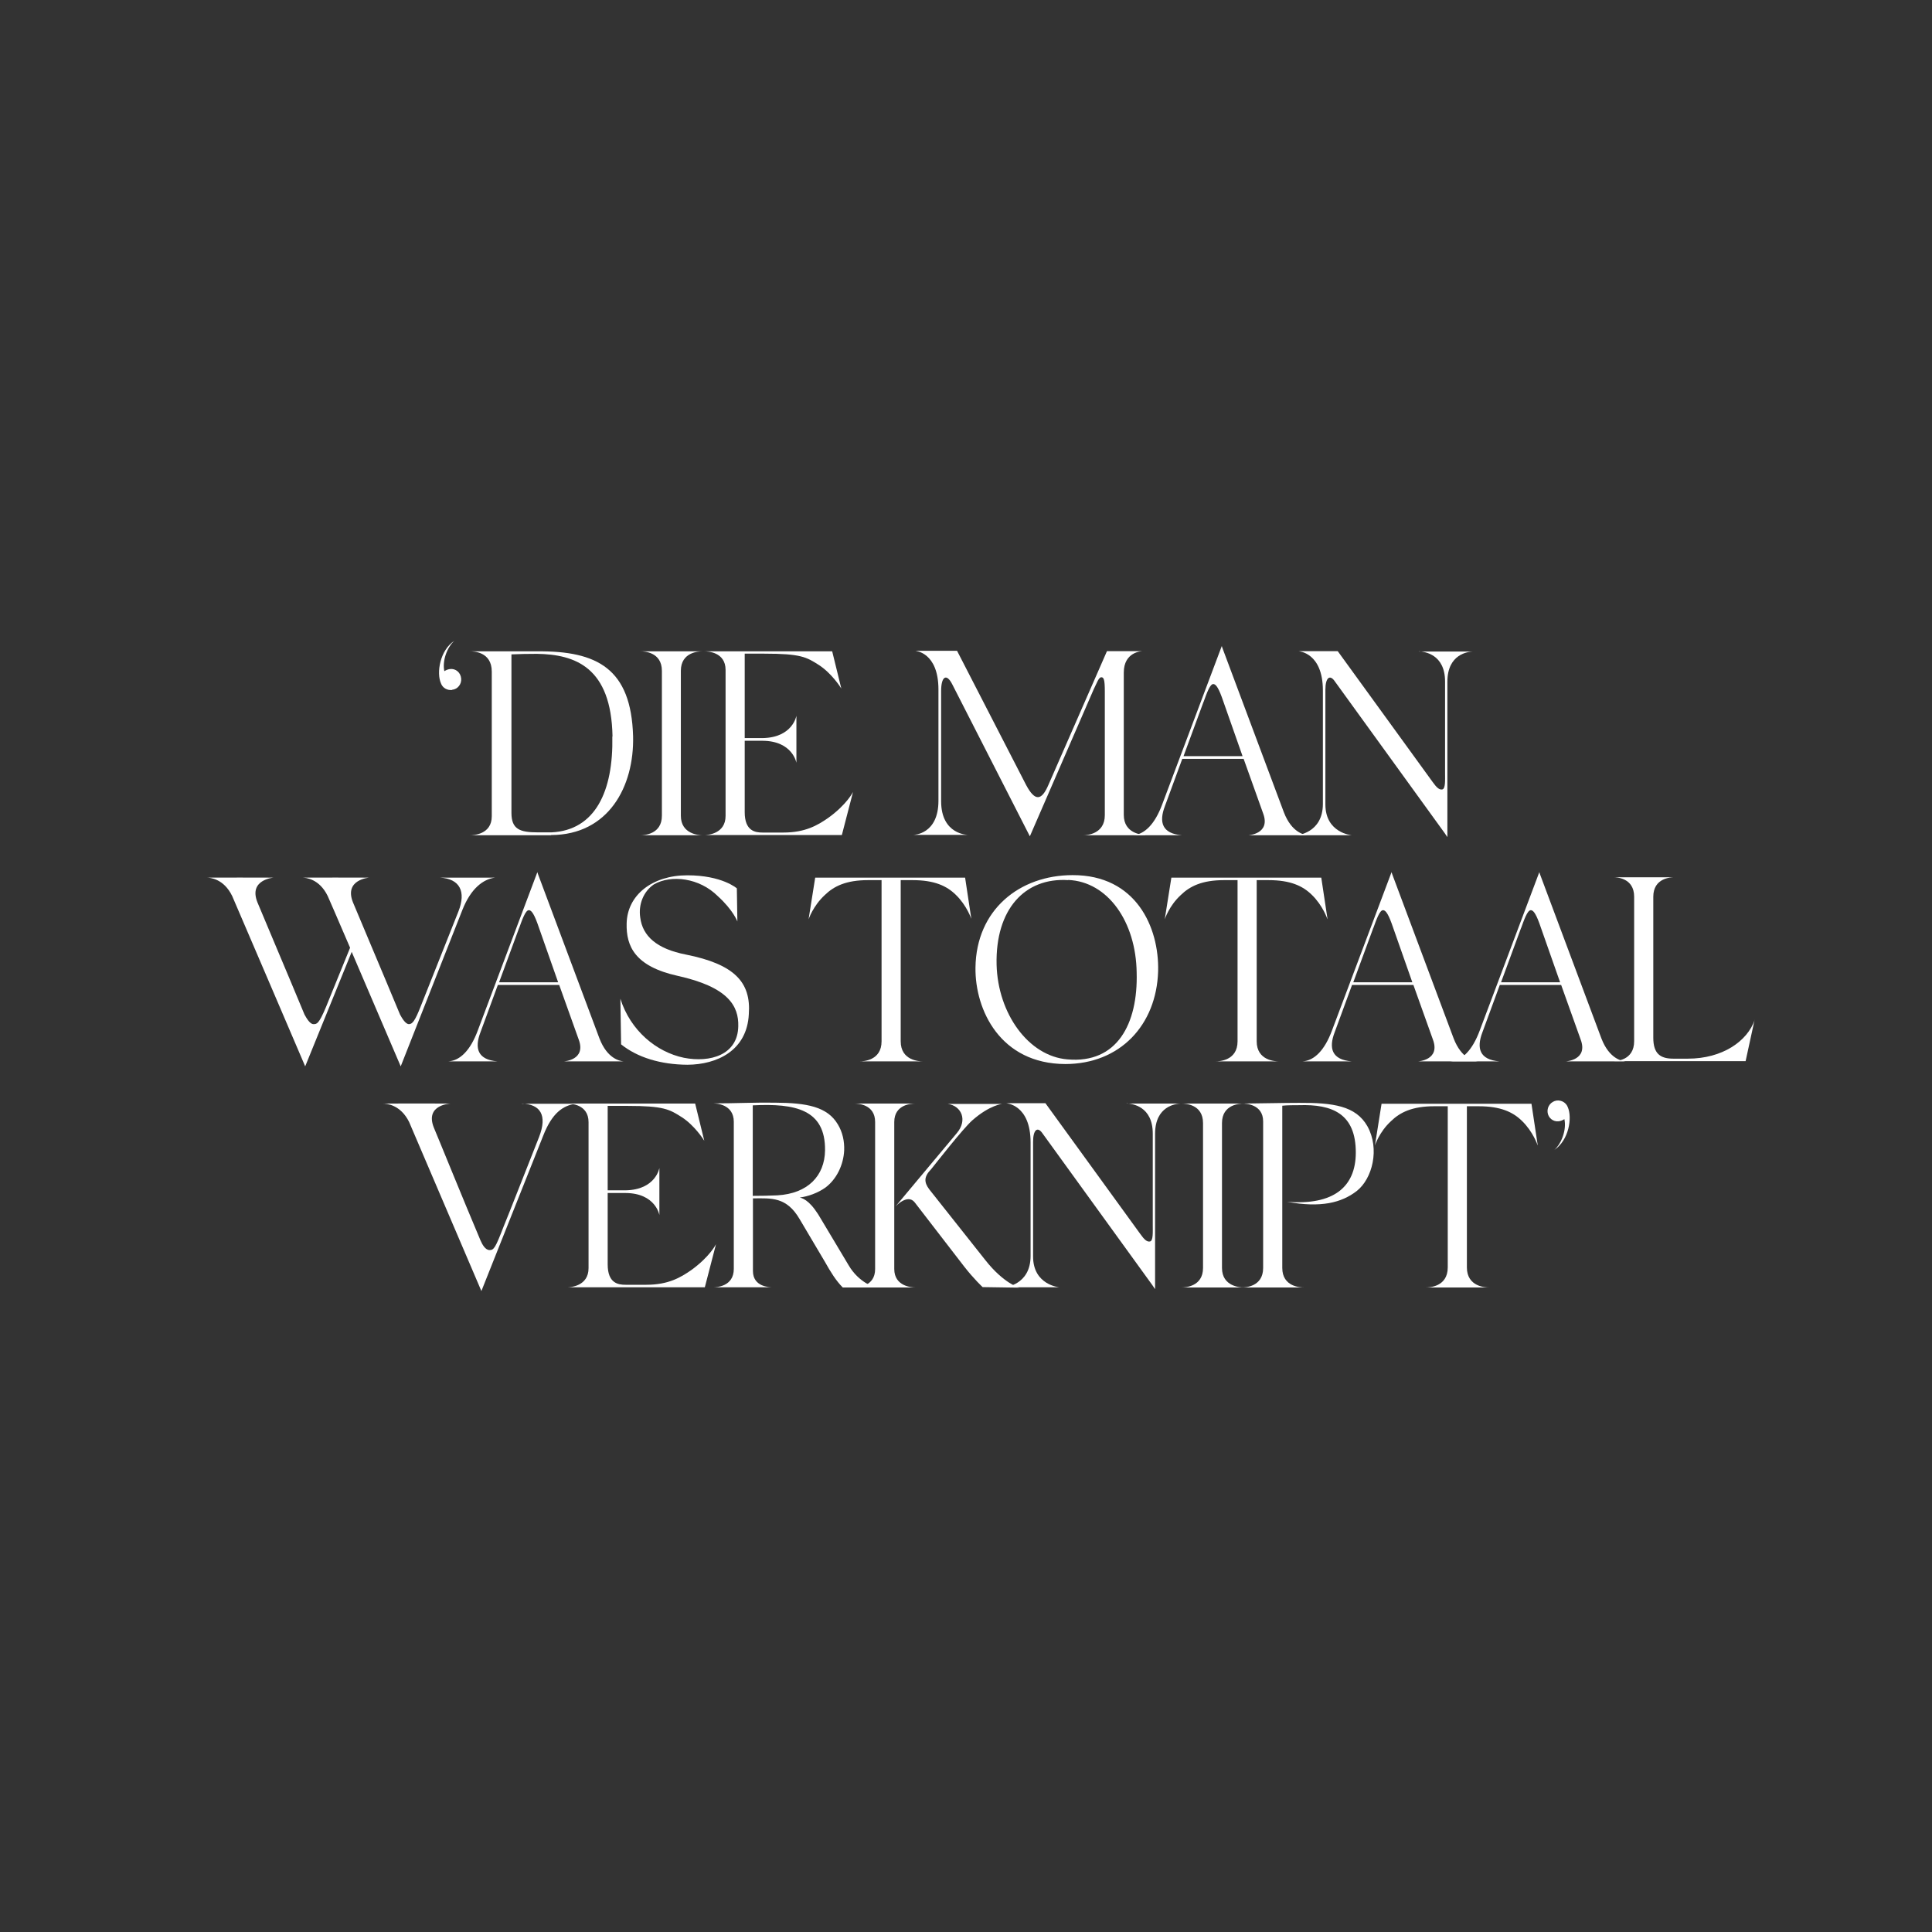
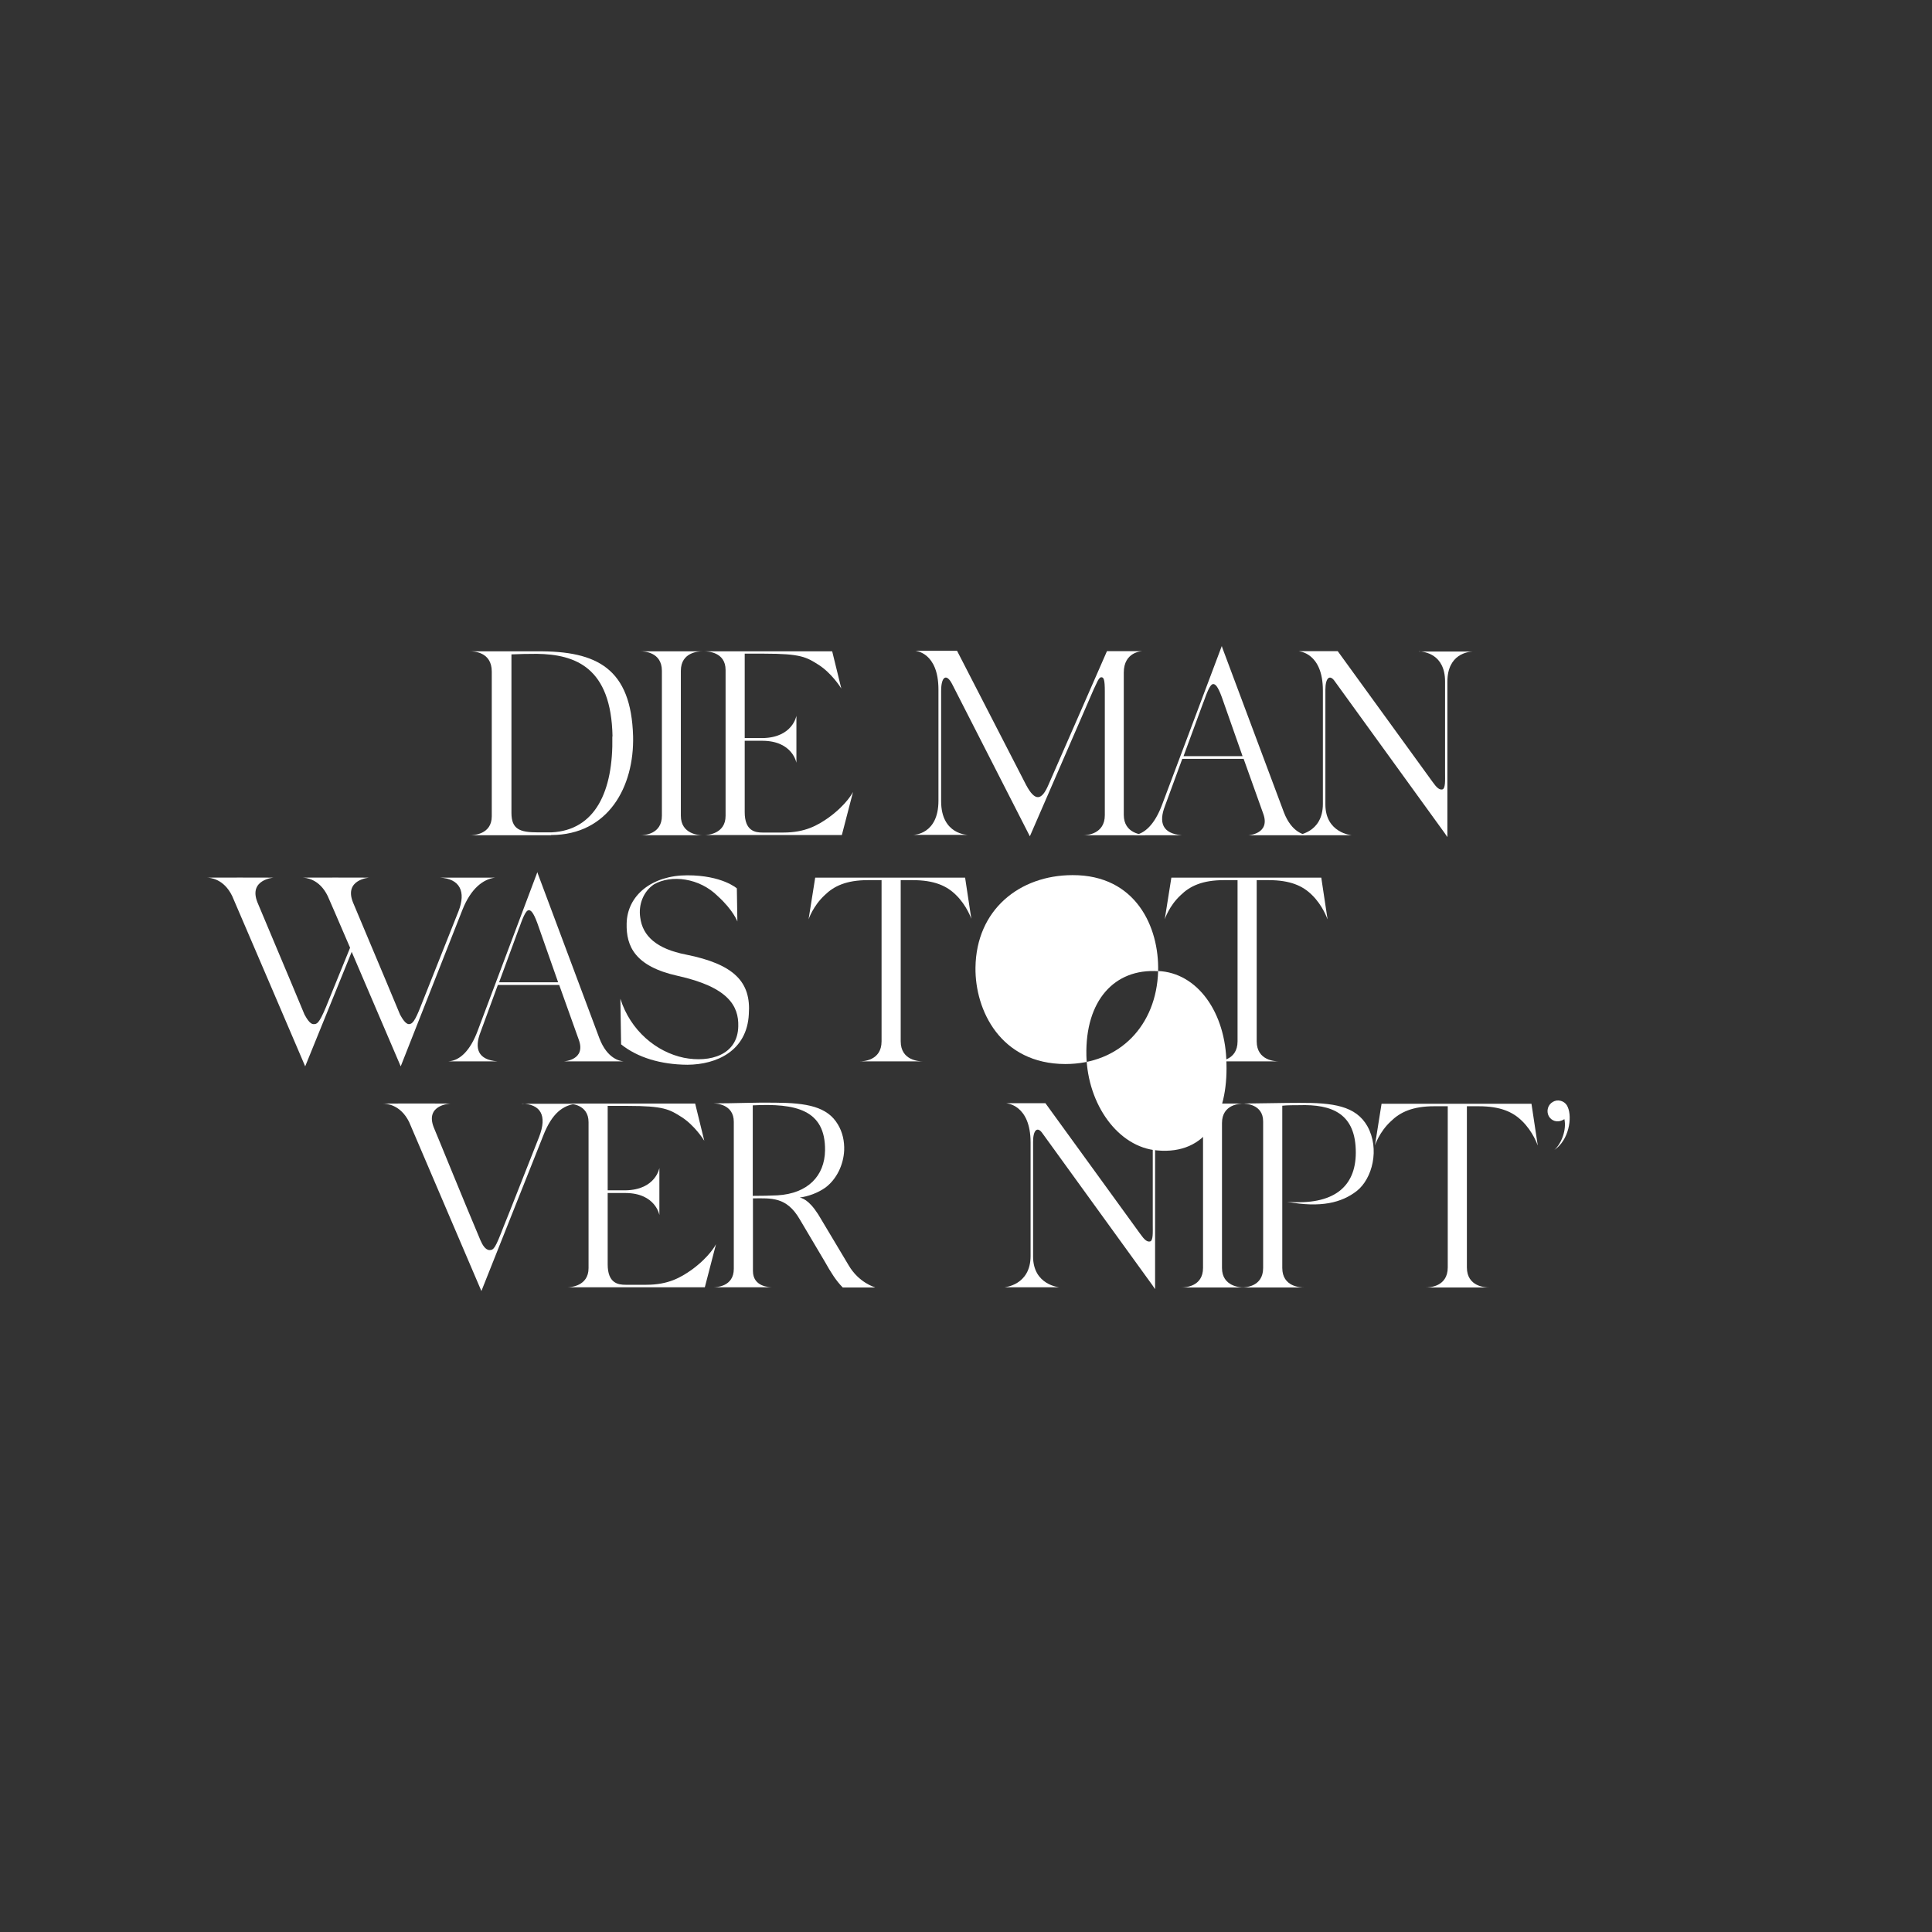
<svg xmlns="http://www.w3.org/2000/svg" id="Layer_1" data-name="Layer 1" version="1.1" viewBox="0 0 1080 1080">
  <rect x="0" y="0" width="1080" height="1080" fill="#333333" stroke="none" />
  <defs>
    <style>
      .cls-1 {
        fill: #fff;
        stroke-width: 0px;
      }
    </style>
  </defs>
-   <path class="cls-1" d="M252.7,385.7c-2.8.3-5.3-1.2-6.2-3.7-2.6-5.9-.6-18.5,7.5-23.8-4,3.5-6.9,11.2-5.6,17,.9-.6,1.9-1,3.1-1.2,3.2-.4,6,1.9,6.3,5.3.3,3.1-1.9,6-5.1,6.3Z" />
  <path class="cls-1" d="M308,466.9h-45.3c1.8,0,12.2-.3,12.2-10.6v-80.9c0-11.2-10.4-11.3-12.2-11.3h37.6c33.6-.3,52.5,9.7,53.6,47.4.7,28.2-13.8,55.2-45.8,55.3ZM342.4,411.7c-.7-38.7-20.8-45.9-42.3-46.2-4.4,0-10.4.1-14.2.3v88.6c0,9.2,4.7,10.9,14.8,10.9h7.6c24.5-1.2,34.6-23,34-53.6Z" />
  <path class="cls-1" d="M392.6,466.9h-34.5c1.8,0,11.9-.4,11.9-10.9v-81c0-10.6-10.1-10.9-11.9-10.9h34.5c-1.8,0-12,.3-12,10.9v81c0,10.4,10.3,10.9,12,10.9Z" />
  <path class="cls-1" d="M476.8,442.9l-6.2,23.9h-76.9c1.8,0,11.9-.6,11.9-10.7v-81.6c0-10.1-10.1-10.4-11.9-10.4h71.5l5.1,20.8c-.6-1-5.6-8.7-12.6-13.2-6.9-4.4-10.1-6.3-30.4-6.3h-11v47.2h10c16.9-.3,18.9-12.5,18.9-12.5v26.3s-2.1-12.2-18.9-12.3h-10v39.9c0,10.6,5.9,11.4,10,11.4h11.6c12.3,0,19.2-4.1,25.1-8.2,10.4-7.5,13.8-14.4,13.8-14.4Z" />
  <path class="cls-1" d="M640.3,466.9h-34.6c1.8,0,11.9-.6,11.9-11.2v-69.3c0-6.5-.6-7.8-1.9-7.8-1.5-.1-2.5,3.1-4.3,6.7l-35.7,82.2-43.4-85c-3.2-6.3-6.2-4.4-6.2,3.8v61.6c0,18.8,15,18.8,15.1,18.8h-30.8c.6,0,14.2-.3,14.2-19.1v-62.1c0-21-12.9-21.6-12.9-21.7h23.3l38.6,75c5,9.4,8.7,8.8,12.5-.1l32.7-74.7h20c-.7,0-10.6.4-10.6,12v79.5c0,10.6,10.3,11.2,12,11.2Z" />
  <path class="cls-1" d="M731.2,466.9h-33.3s12.5-.7,8.2-12.2l-10.9-30.5h-34.3l-9.7,26.4c-3.5,9.1-1.5,15.4,9.4,16.3h-27.3c6.5-.4,12.3-6.2,16.4-17.3l33.3-88.5s.1.6.4,1.3l34.3,91.7c4.4,11.4,11.4,12.6,13.4,12.8ZM672.8,392.3l-11.2,30.4h33l-11.6-33c-2.3-6.3-3.7-7.3-4.8-7.3-1.9,0-3.8,5.6-5.4,10ZM731.2,466.9h.6-.6Z" />
  <path class="cls-1" d="M793.1,364.2h30.2c-2.5.1-14.2,1.3-14.2,16.9v86.7h-.1l-1.5-2.2-61.6-85.1c-2.6-3.5-5-1.6-5,5.1v64.1c0,16,14.7,17.2,14.7,17.2h-30.8s14.7-1,14.7-17.5v-63.4c0-21.4-13.6-21.9-13.6-22h21.9l53.1,73.2c2.2,3.1,3.7,4.4,5.3,4.1,1.9-.3,1.6-5.1,1.6-9.4v-50.9c0-15.4-11.6-16.7-14.5-16.9Z" />
  <path class="cls-1" d="M115,490.6h.4-.4ZM245.9,490.6c11.2.6,14.7,7.8,10.4,18.8-11.2,28.3-17.2,43.3-21.1,53.1-3.2,8.2-4.7,10-6.6,10s-3.8-3.2-5-5.4c-9.4-22.7-24.2-57.5-26.3-62.7-5.1-12.8,9.1-13.8,9.1-13.8-10.7-.1-27.3,0-37.6,0,2.1,0,9.7.6,14.4,10.3.4.7,5.7,13.2,12.5,28.9-9.5,23.2-9.8,24.2-13.5,33.2-4,9.5-5.1,9.5-7,9.5s-3.8-3.2-5-5.4c-9.4-22.7-24.2-57.5-26.3-62.7-5.1-12.8,9.1-13.8,9.1-13.8-10.7-.1-27.3,0-37.6,0,2.1,0,9.7.6,14.4,10.3,1,2.2,40.8,95.2,40.8,95.2l26-64,27.4,64,34.5-87.5c4.7-11.9,11.6-17.2,18.3-18h-31ZM168.4,490.6h.4-.4Z" />
  <path class="cls-1" d="M348.6,593.3h-33.3s12.5-.7,8.2-12.2l-10.9-30.5h-34.3l-9.7,26.4c-3.5,9.1-1.5,15.4,9.4,16.3h-27.3c6.5-.4,12.3-6.2,16.4-17.3l33.3-88.5s.1.6.4,1.3l34.3,91.7c4.4,11.4,11.4,12.6,13.4,12.8ZM290.2,518.7l-11.2,30.4h33l-11.6-33c-2.3-6.3-3.7-7.3-4.8-7.3-1.9,0-3.8,5.6-5.4,10ZM348.6,593.3h.6-.6Z" />
  <path class="cls-1" d="M401.3,501c-10.3-10.3-26.1-12.2-35.8-6.6-5.9,4-8.7,11.4-7.6,18.5,1.3,10.3,9.1,17.5,25.5,20.7,27.1,5.4,36.5,15.4,35.2,33.3-1,20.5-17.9,28.2-34.3,28.3-15.1-.1-28-4.1-37.1-11.4l-.4-25.5c5.6,17.8,20.1,29.8,35.5,33,14.7,2.9,30.1-1.6,30.4-17.6.3-11.2-5.4-21.9-33.9-28.2-23.9-5.3-28.8-16.6-28.5-29.2.3-16,14.4-27,33.9-27s27.7,7.3,27.7,7.3l.3,18.5s-2.3-6.3-10.9-14.1Z" />
  <path class="cls-1" d="M543,513.7s-2.5-7.5-8.7-13.5c-5.1-5-12-8.2-24.2-8.2h-6.6v90.1c0,10.9,10.6,11.2,12.3,11.2h-35.2c1.8,0,12.2-.3,12.2-11.2v-90.1h-7.6c-12.2,0-19.1,3.4-24.2,8.4-6.5,6-9,13.5-9,13.5l3.7-23.3h83.8l3.5,23.2Z" />
-   <path class="cls-1" d="M647.4,542.9c-.9,30.2-21.4,51.9-51.9,51.9-36.2-.1-50.5-30.1-50.2-53.9.4-32.4,24.7-51.7,54.3-51.7,35.4-.1,48.4,29.1,47.8,53.6ZM597.2,492c-24.4-1.6-40.8,16.4-40.1,47.2.7,27.4,17.8,51.2,39.6,53,27.7,2.5,39.5-19.8,38.7-48.6-.4-28.3-16.1-50.8-38.3-51.7Z" />
+   <path class="cls-1" d="M647.4,542.9c-.9,30.2-21.4,51.9-51.9,51.9-36.2-.1-50.5-30.1-50.2-53.9.4-32.4,24.7-51.7,54.3-51.7,35.4-.1,48.4,29.1,47.8,53.6Zc-24.4-1.6-40.8,16.4-40.1,47.2.7,27.4,17.8,51.2,39.6,53,27.7,2.5,39.5-19.8,38.7-48.6-.4-28.3-16.1-50.8-38.3-51.7Z" />
  <path class="cls-1" d="M742,513.7s-2.5-7.5-8.7-13.5c-5.1-5-12-8.2-24.2-8.2h-6.6v90.1c0,10.9,10.6,11.2,12.3,11.2h-35.2c1.8,0,12.2-.3,12.2-11.2v-90.1h-7.6c-12.2,0-19.1,3.4-24.2,8.4-6.5,6-8.9,13.5-8.9,13.5l3.7-23.3h83.8l3.5,23.2Z" />
-   <path class="cls-1" d="M826.1,593.3h-33.3s12.5-.7,8.2-12.2l-10.9-30.5h-34.3l-9.7,26.4c-3.5,9.1-1.5,15.4,9.4,16.3h-27.3c6.5-.4,12.3-6.2,16.4-17.3l33.3-88.5s.1.6.4,1.3l34.3,91.7c4.4,11.4,11.4,12.6,13.4,12.8ZM767.7,518.7l-11.2,30.4h33l-11.6-33c-2.3-6.3-3.7-7.3-4.8-7.3-1.9,0-3.8,5.6-5.4,10ZM826.1,593.3h.6-.6Z" />
-   <path class="cls-1" d="M908.7,593.3h-33.3s12.5-.7,8.2-12.2l-10.9-30.5h-34.3l-9.7,26.4c-3.5,9.1-1.5,15.4,9.4,16.3h-27.3c6.5-.4,12.3-6.2,16.4-17.3l33.3-88.5s.1.6.4,1.3l34.3,91.7c4.4,11.4,11.4,12.6,13.4,12.8ZM850.3,518.7l-11.2,30.4h33l-11.6-33c-2.3-6.3-3.7-7.3-4.8-7.3-1.9,0-3.8,5.6-5.4,10ZM908.7,593.3h.6-.6Z" />
-   <path class="cls-1" d="M980.8,570.2l-5,23h-74.2c1.8,0,11.9-.3,11.9-11.2v-80.7c0-10.6-9.8-10.9-11.6-10.9h34c-1.8,0-11.7.3-11.7,10.9v78.8c0,9.1,4.1,11.7,11.2,11.7h8.1c19.4,0,33.3-9.8,37.4-21.7Z" />
  <path class="cls-1" d="M213.4,616.9h.4-.4ZM291.8,616.9c10.1.4,14.4,6.3,9.5,18.8-11.2,28.3-15.8,40.2-19.8,50-4.5,11.7-5.4,13.1-7.8,13.1s-4.1-3.1-5.1-5.4c-9.7-22.9-23.9-58-26.1-63.1-5.1-12.9,9.4-13.4,9.4-13.4-11-.1-27.4,0-38,0,2.2,0,10,.6,14.8,10.3.9,2.2,40.4,94.5,40.4,94.5l34.5-86.7c5.1-13.1,11.2-16.9,18-18h-29.8Z" />
  <path class="cls-1" d="M400.2,695.7l-6.2,23.9h-76.9c1.8,0,11.9-.6,11.9-10.7v-81.6c0-10.1-10.1-10.4-11.9-10.4h71.5l5.1,20.8c-.6-1-5.6-8.7-12.6-13.2-6.9-4.4-10.1-6.3-30.4-6.3h-11v47.2h10c16.9-.3,18.9-12.5,18.9-12.5v26.3s-2.1-12.2-18.9-12.3h-10v39.9c0,10.6,5.9,11.4,10,11.4h11.6c12.3,0,19.2-4.1,25.1-8.2,10.4-7.5,13.8-14.4,13.8-14.4Z" />
  <path class="cls-1" d="M489.1,719.7h-18c-3.7-3.7-6.7-8.5-10-14.4l-14.1-23.8c-7.3-12.5-15.7-11.7-26.1-11.6v40.6c0,8.8,9.1,9.1,10.9,9.1h-33.2c1.8,0,11.6-.3,11.6-10.3v-82.2c0-10-10.1-10.3-11.6-10.3,12.6,0,24.5-.6,34.6-.4,17.8.1,29.3,2.2,35.2,12.2,2.6,4.3,3.7,9.4,3.5,14.5-.4,8.2-4.3,16.1-10.4,20.7-4.3,3.1-10,5.1-14.4,5.6,2.5.7,6.5,2.5,12.3,12.8l15,25.1c5.7,9.8,14.7,12.3,14.7,12.3ZM461.2,643.1c.3-22.9-16.6-26.4-40.4-25.2v50.6c4.8,0,9.5-.1,13.8-.3,17-1,26.4-10.9,26.6-25.1Z" />
-   <path class="cls-1" d="M511.6,719.7h-34c1.8,0,11.6-.4,11.6-10.3v-82.2c0-10-9.8-10.3-11.6-10.3h34c-1.8,0-11.7.3-11.7,10.3v82.2c0,9.8,10,10.3,11.7,10.3ZM569.5,719.8l-20.2-.3s-4.8-4.4-10.4-11.6l-27.6-35.8c-4-5-10.7,2.3-10.7,2.3l34.2-40.9c6.2-7.2,2.8-15.3-5-16.4h30.4c.3,0-6.7.4-16.7,9.2-5.3,4.7-20.4,24.1-23,27.3-4,4.1-4.1,7.2-1,11.3l31.3,39.5c10.3,13.1,18.9,15.4,18.9,15.4Z" />
  <path class="cls-1" d="M629.7,616.9h30.2c-2.5.1-14.2,1.3-14.2,16.9v86.7h-.1l-1.5-2.2-61.6-85.1c-2.6-3.5-5-1.6-5,5.1v64.1c0,16,14.7,17.2,14.7,17.2h-30.8s14.7-1,14.7-17.5v-63.4c0-21.4-13.6-21.9-13.6-22h21.9l53.1,73.2c2.2,3.1,3.7,4.4,5.3,4.1,1.9-.3,1.6-5.1,1.6-9.4v-50.9c0-15.4-11.6-16.7-14.5-16.9Z" />
  <path class="cls-1" d="M695.1,719.7h-34.5c1.8,0,11.9-.4,11.9-10.9v-81c0-10.6-10.1-10.9-11.9-10.9h34.5c-1.8,0-12,.3-12,10.9v81c0,10.4,10.3,10.9,12,10.9Z" />
  <path class="cls-1" d="M758.4,665.8c-8.4,6.5-20,9.5-38.9,6,26.1,2.1,38.3-8.4,38.4-27.3.1-22-13.2-27.3-31.7-26.7-2.5,0-6.9,0-9.4.3v90.7c0,10.6,10.3,10.9,12,10.9h-34.6c1.8,0,11.9-.3,11.9-10.9v-81.9c0-9.7-9.8-10-11.6-10,11.2-.1,23.2-.4,31.7-.4,18.9-.1,31.7,1.6,38.2,13.1,7,12.6,2.8,29.3-6,36.2Z" />
  <path class="cls-1" d="M859.5,640.1s-2.5-7.5-8.7-13.5c-5.1-5-12-8.2-24.2-8.2h-6.6v90.1c0,10.9,10.6,11.2,12.3,11.2h-35.2c1.8,0,12.2-.3,12.2-11.2v-90.1h-7.6c-12.2,0-19.1,3.4-24.2,8.4-6.5,6-8.9,13.5-8.9,13.5l3.7-23.3h83.8l3.5,23.2Z" />
  <path class="cls-1" d="M868.9,642.8c4-3.5,6.9-11.3,5.6-17.2-.9.6-1.9,1-3.1,1.2-3.2.4-6-1.9-6.3-5.1s1.9-6,5.1-6.5c2.8-.3,5.3,1.3,6.2,3.7,2.6,5.9.6,18.5-7.5,23.9Z" />
</svg>